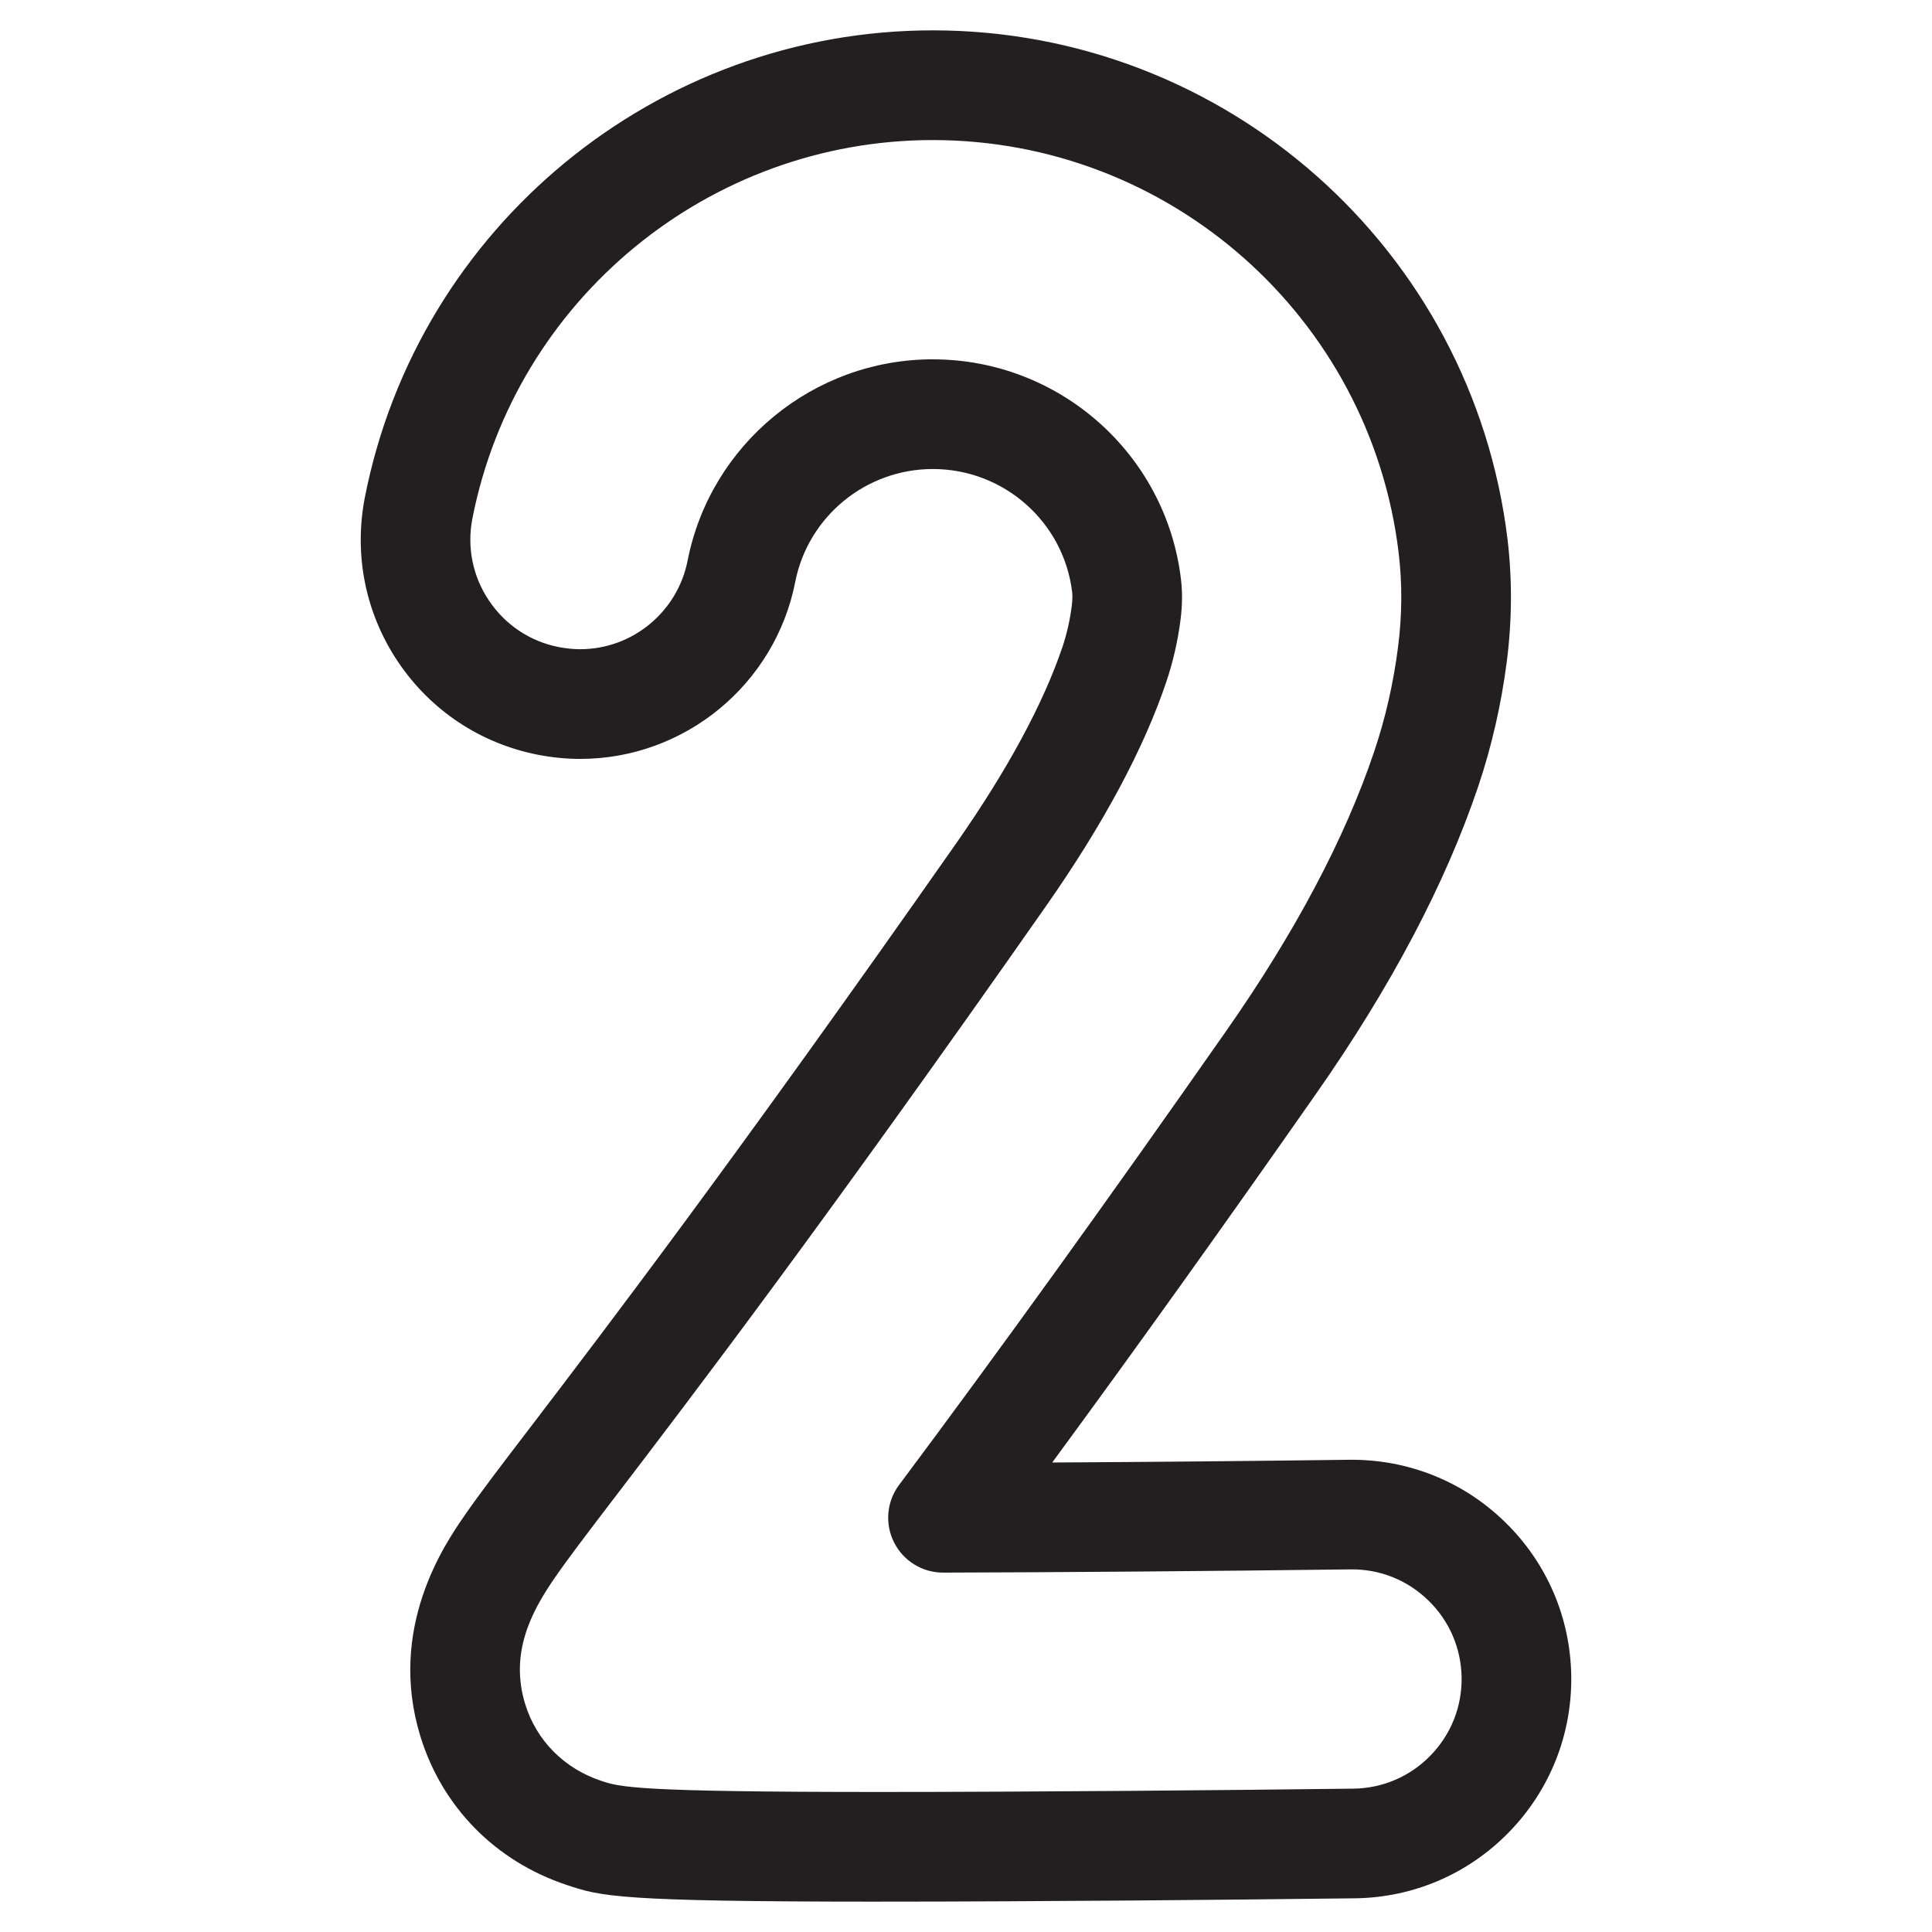
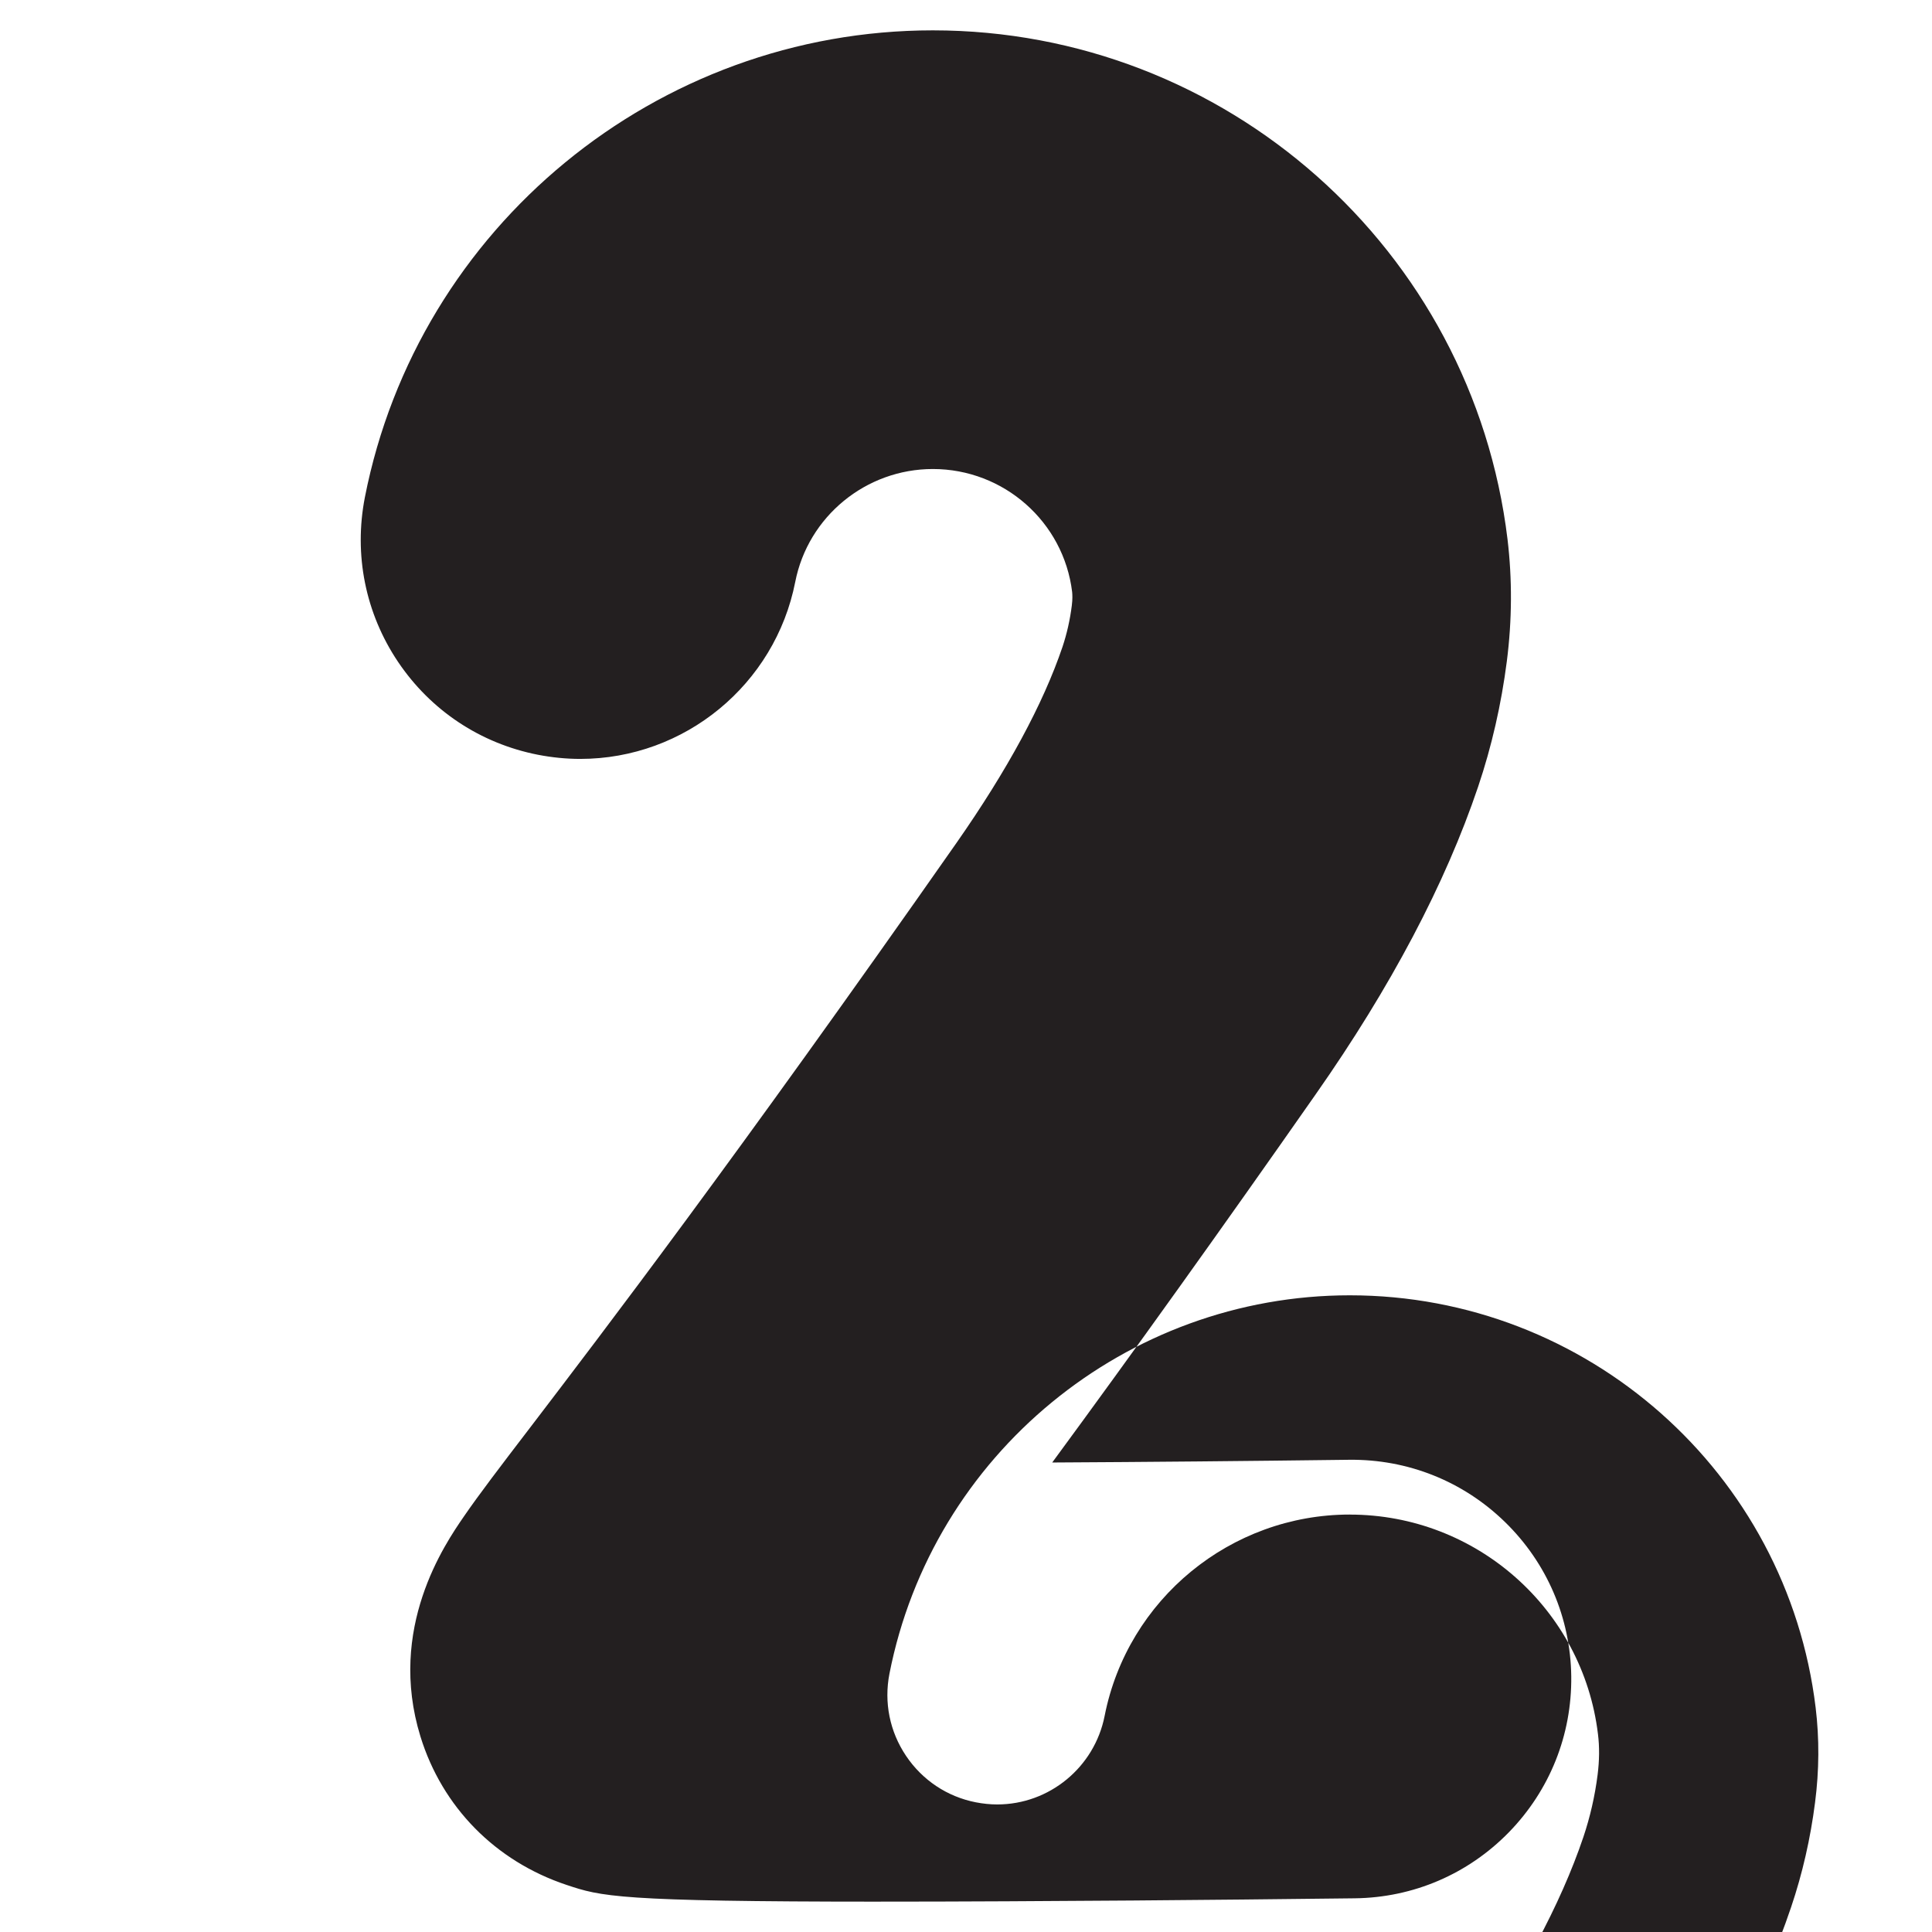
<svg xmlns="http://www.w3.org/2000/svg" id="Layer_1" version="1.1" viewBox="0 0 1000 1000">
  <defs>
    <style>
      .st0 {
        fill: #231f20;
      }
    </style>
  </defs>
-   <path class="st0" d="M698.69,783.95h.04-.04ZM482.83,186c65.37,0,120.58,48.83,128.41,113.58.84,6.64.75,13.77-.18,21.07-1.41,11.13-3.91,21.95-7.35,32.2-11.7,34.71-32.6,73.72-62.16,115.95-115.52,165.01-184.49,255.32-221.53,303.84-15.79,20.67-26.22,34.31-33.17,44.47-11.97,17.37-23.09,38.71-15,64.97,5.81,18.83,20.15,33.3,39.33,39.68,9.63,3.21,17.24,5.76,143.85,5.76,19.22,0,41.44-.05,65.98-.18,88.86-.39,175.83-1.5,179.48-1.54,15.13-.18,29.34-6.25,39.9-17.11,10.6-10.87,16.32-25.16,16.14-40.34-.22-15.13-6.29-29.34-17.16-39.9-10.86-10.6-25.07-16.32-40.29-16.14-72.98.92-147.85,1.5-210.89,1.67h-.09c-10.73,0-20.54-6.07-25.34-15.66-4.84-9.59-3.83-21.11,2.59-29.69,52-69.64,107.34-146.4,169.14-234.73,35.81-51.16,61.63-99.86,76.76-144.81,5.85-17.33,9.99-35.5,12.36-54.06,2.16-16.63,2.24-33.13.31-49.09-14.74-121.68-118.38-213.44-241.11-213.44-115.78,0-215.99,82.35-238.29,195.84-2.9,14.87.13,29.95,8.58,42.53,8.45,12.58,21.29,21.16,36.16,24.06,3.65.7,7.39,1.1,11.04,1.1,27.01,0,50.37-19.27,55.6-45.84,11.88-60.39,65.24-104.21,126.91-104.21M455.03,984.29c-135.8,0-143.94-2.73-161.8-8.67-36.82-12.27-64.36-40.29-75.62-76.85-17.24-56,12.63-99.51,22.44-113.76,7.79-11.35,18.56-25.47,34.88-46.8,36.78-48.21,105.27-137.87,220.13-301.9,26.44-37.83,44.91-72.02,54.9-101.53,2.24-6.73,3.87-13.9,4.8-21.29.44-3.35.31-5.72.18-7.08-4.4-36.29-35.37-63.65-72.1-63.65-34.62,0-64.58,24.55-71.22,58.42-10.43,53.1-57.23,91.63-111.29,91.63-7.3,0-14.69-.75-21.95-2.16-29.74-5.85-55.43-22.92-72.36-48.08-16.89-25.16-22.96-55.43-17.16-85.17C216.34,117.38,340,15.71,482.83,15.71c151.41,0,279.29,113.23,297.46,263.41,2.46,20.59,2.37,41.83-.35,63.12-2.86,22.26-7.83,44.12-14.87,64.98-16.89,50.06-45.13,103.64-84.07,159.2-48.96,69.99-93.92,132.81-136.37,190.57,48.87-.26,101.79-.75,153.7-1.41,30.22-.35,58.95,11.04,80.68,32.24,21.69,21.16,33.87,49.53,34.27,79.84.35,30.31-11.09,58.95-32.24,80.68-21.16,21.69-49.53,33.87-79.84,34.22-3.65.04-90.84,1.14-179.92,1.54-24.63.13-46.94.18-66.25.18" />
+   <path class="st0" d="M698.69,783.95h.04-.04Zc65.37,0,120.58,48.83,128.41,113.58.84,6.64.75,13.77-.18,21.07-1.41,11.13-3.91,21.95-7.35,32.2-11.7,34.71-32.6,73.72-62.16,115.95-115.52,165.01-184.49,255.32-221.53,303.84-15.79,20.67-26.22,34.31-33.17,44.47-11.97,17.37-23.09,38.71-15,64.97,5.81,18.83,20.15,33.3,39.33,39.68,9.63,3.21,17.24,5.76,143.85,5.76,19.22,0,41.44-.05,65.98-.18,88.86-.39,175.83-1.5,179.48-1.54,15.13-.18,29.34-6.25,39.9-17.11,10.6-10.87,16.32-25.16,16.14-40.34-.22-15.13-6.29-29.34-17.16-39.9-10.86-10.6-25.07-16.32-40.29-16.14-72.98.92-147.85,1.5-210.89,1.67h-.09c-10.73,0-20.54-6.07-25.34-15.66-4.84-9.59-3.83-21.11,2.59-29.69,52-69.64,107.34-146.4,169.14-234.73,35.81-51.16,61.63-99.86,76.76-144.81,5.85-17.33,9.99-35.5,12.36-54.06,2.16-16.63,2.24-33.13.31-49.09-14.74-121.68-118.38-213.44-241.11-213.44-115.78,0-215.99,82.35-238.29,195.84-2.9,14.87.13,29.95,8.58,42.53,8.45,12.58,21.29,21.16,36.16,24.06,3.65.7,7.39,1.1,11.04,1.1,27.01,0,50.37-19.27,55.6-45.84,11.88-60.39,65.24-104.21,126.91-104.21M455.03,984.29c-135.8,0-143.94-2.73-161.8-8.67-36.82-12.27-64.36-40.29-75.62-76.85-17.24-56,12.63-99.51,22.44-113.76,7.79-11.35,18.56-25.47,34.88-46.8,36.78-48.21,105.27-137.87,220.13-301.9,26.44-37.83,44.91-72.02,54.9-101.53,2.24-6.73,3.87-13.9,4.8-21.29.44-3.35.31-5.72.18-7.08-4.4-36.29-35.37-63.65-72.1-63.65-34.62,0-64.58,24.55-71.22,58.42-10.43,53.1-57.23,91.63-111.29,91.63-7.3,0-14.69-.75-21.95-2.16-29.74-5.85-55.43-22.92-72.36-48.08-16.89-25.16-22.96-55.43-17.16-85.17C216.34,117.38,340,15.71,482.83,15.71c151.41,0,279.29,113.23,297.46,263.41,2.46,20.59,2.37,41.83-.35,63.12-2.86,22.26-7.83,44.12-14.87,64.98-16.89,50.06-45.13,103.64-84.07,159.2-48.96,69.99-93.92,132.81-136.37,190.57,48.87-.26,101.79-.75,153.7-1.41,30.22-.35,58.95,11.04,80.68,32.24,21.69,21.16,33.87,49.53,34.27,79.84.35,30.31-11.09,58.95-32.24,80.68-21.16,21.69-49.53,33.87-79.84,34.22-3.65.04-90.84,1.14-179.92,1.54-24.63.13-46.94.18-66.25.18" />
</svg>